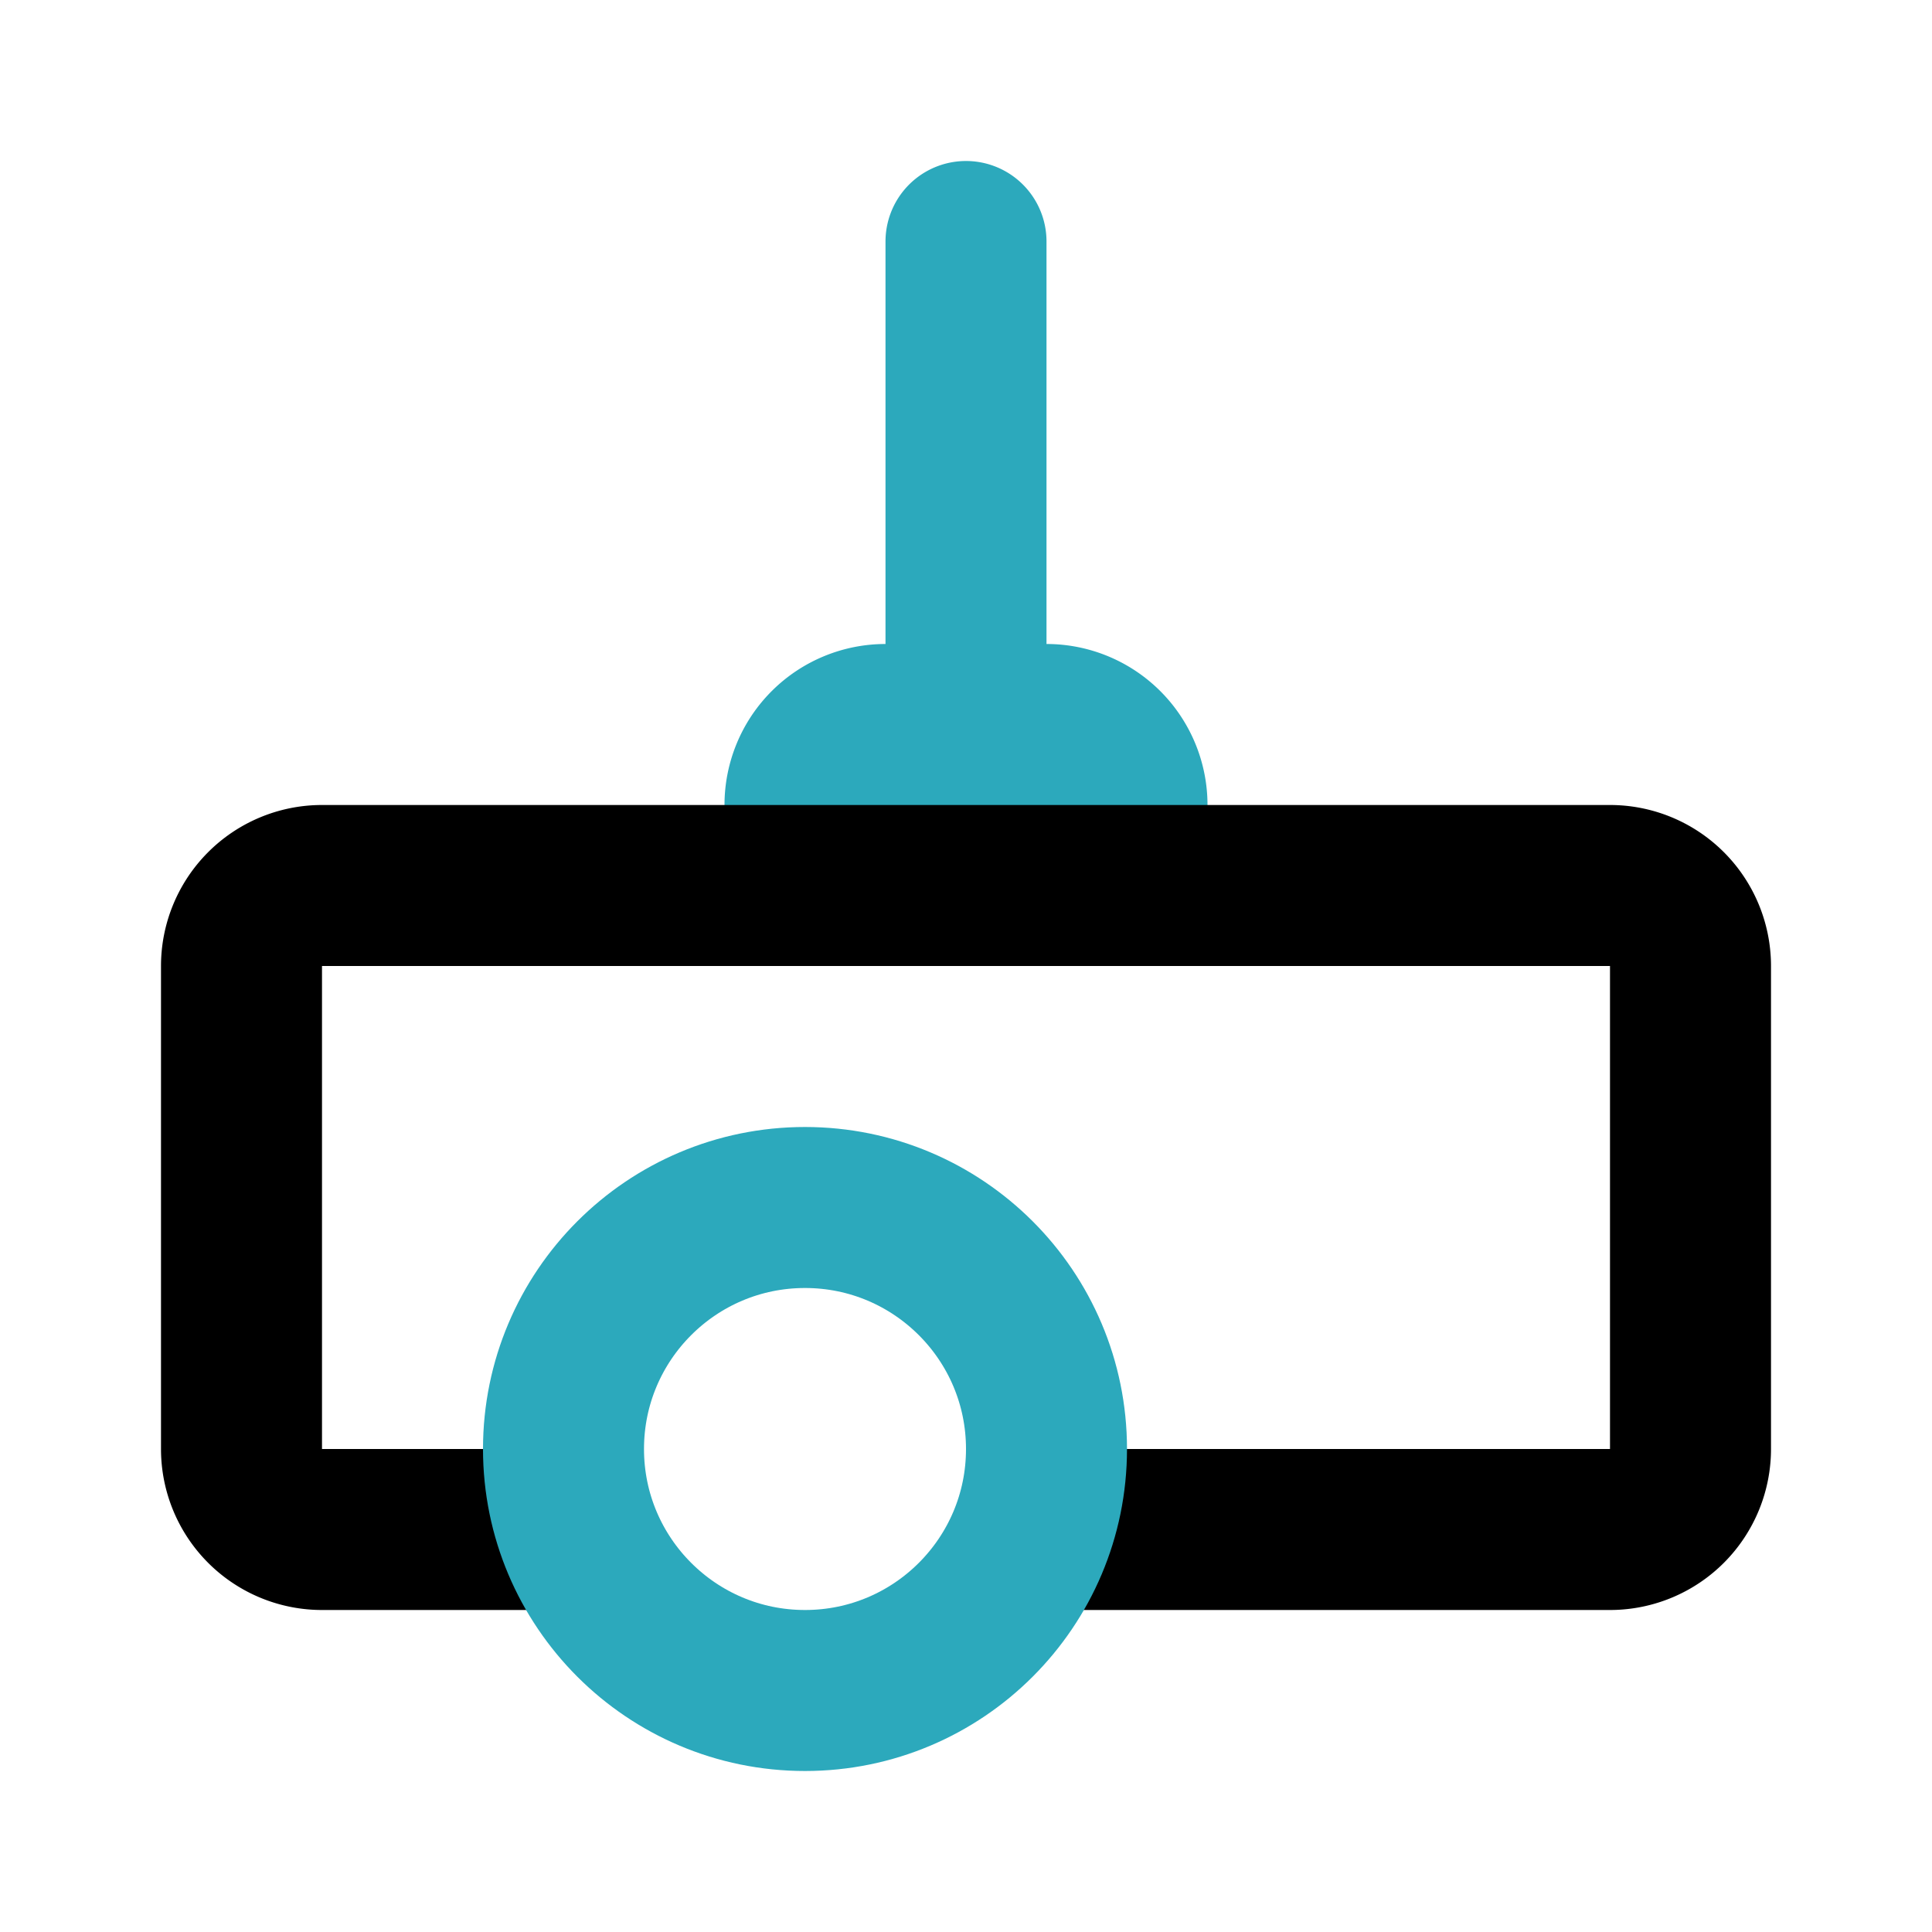
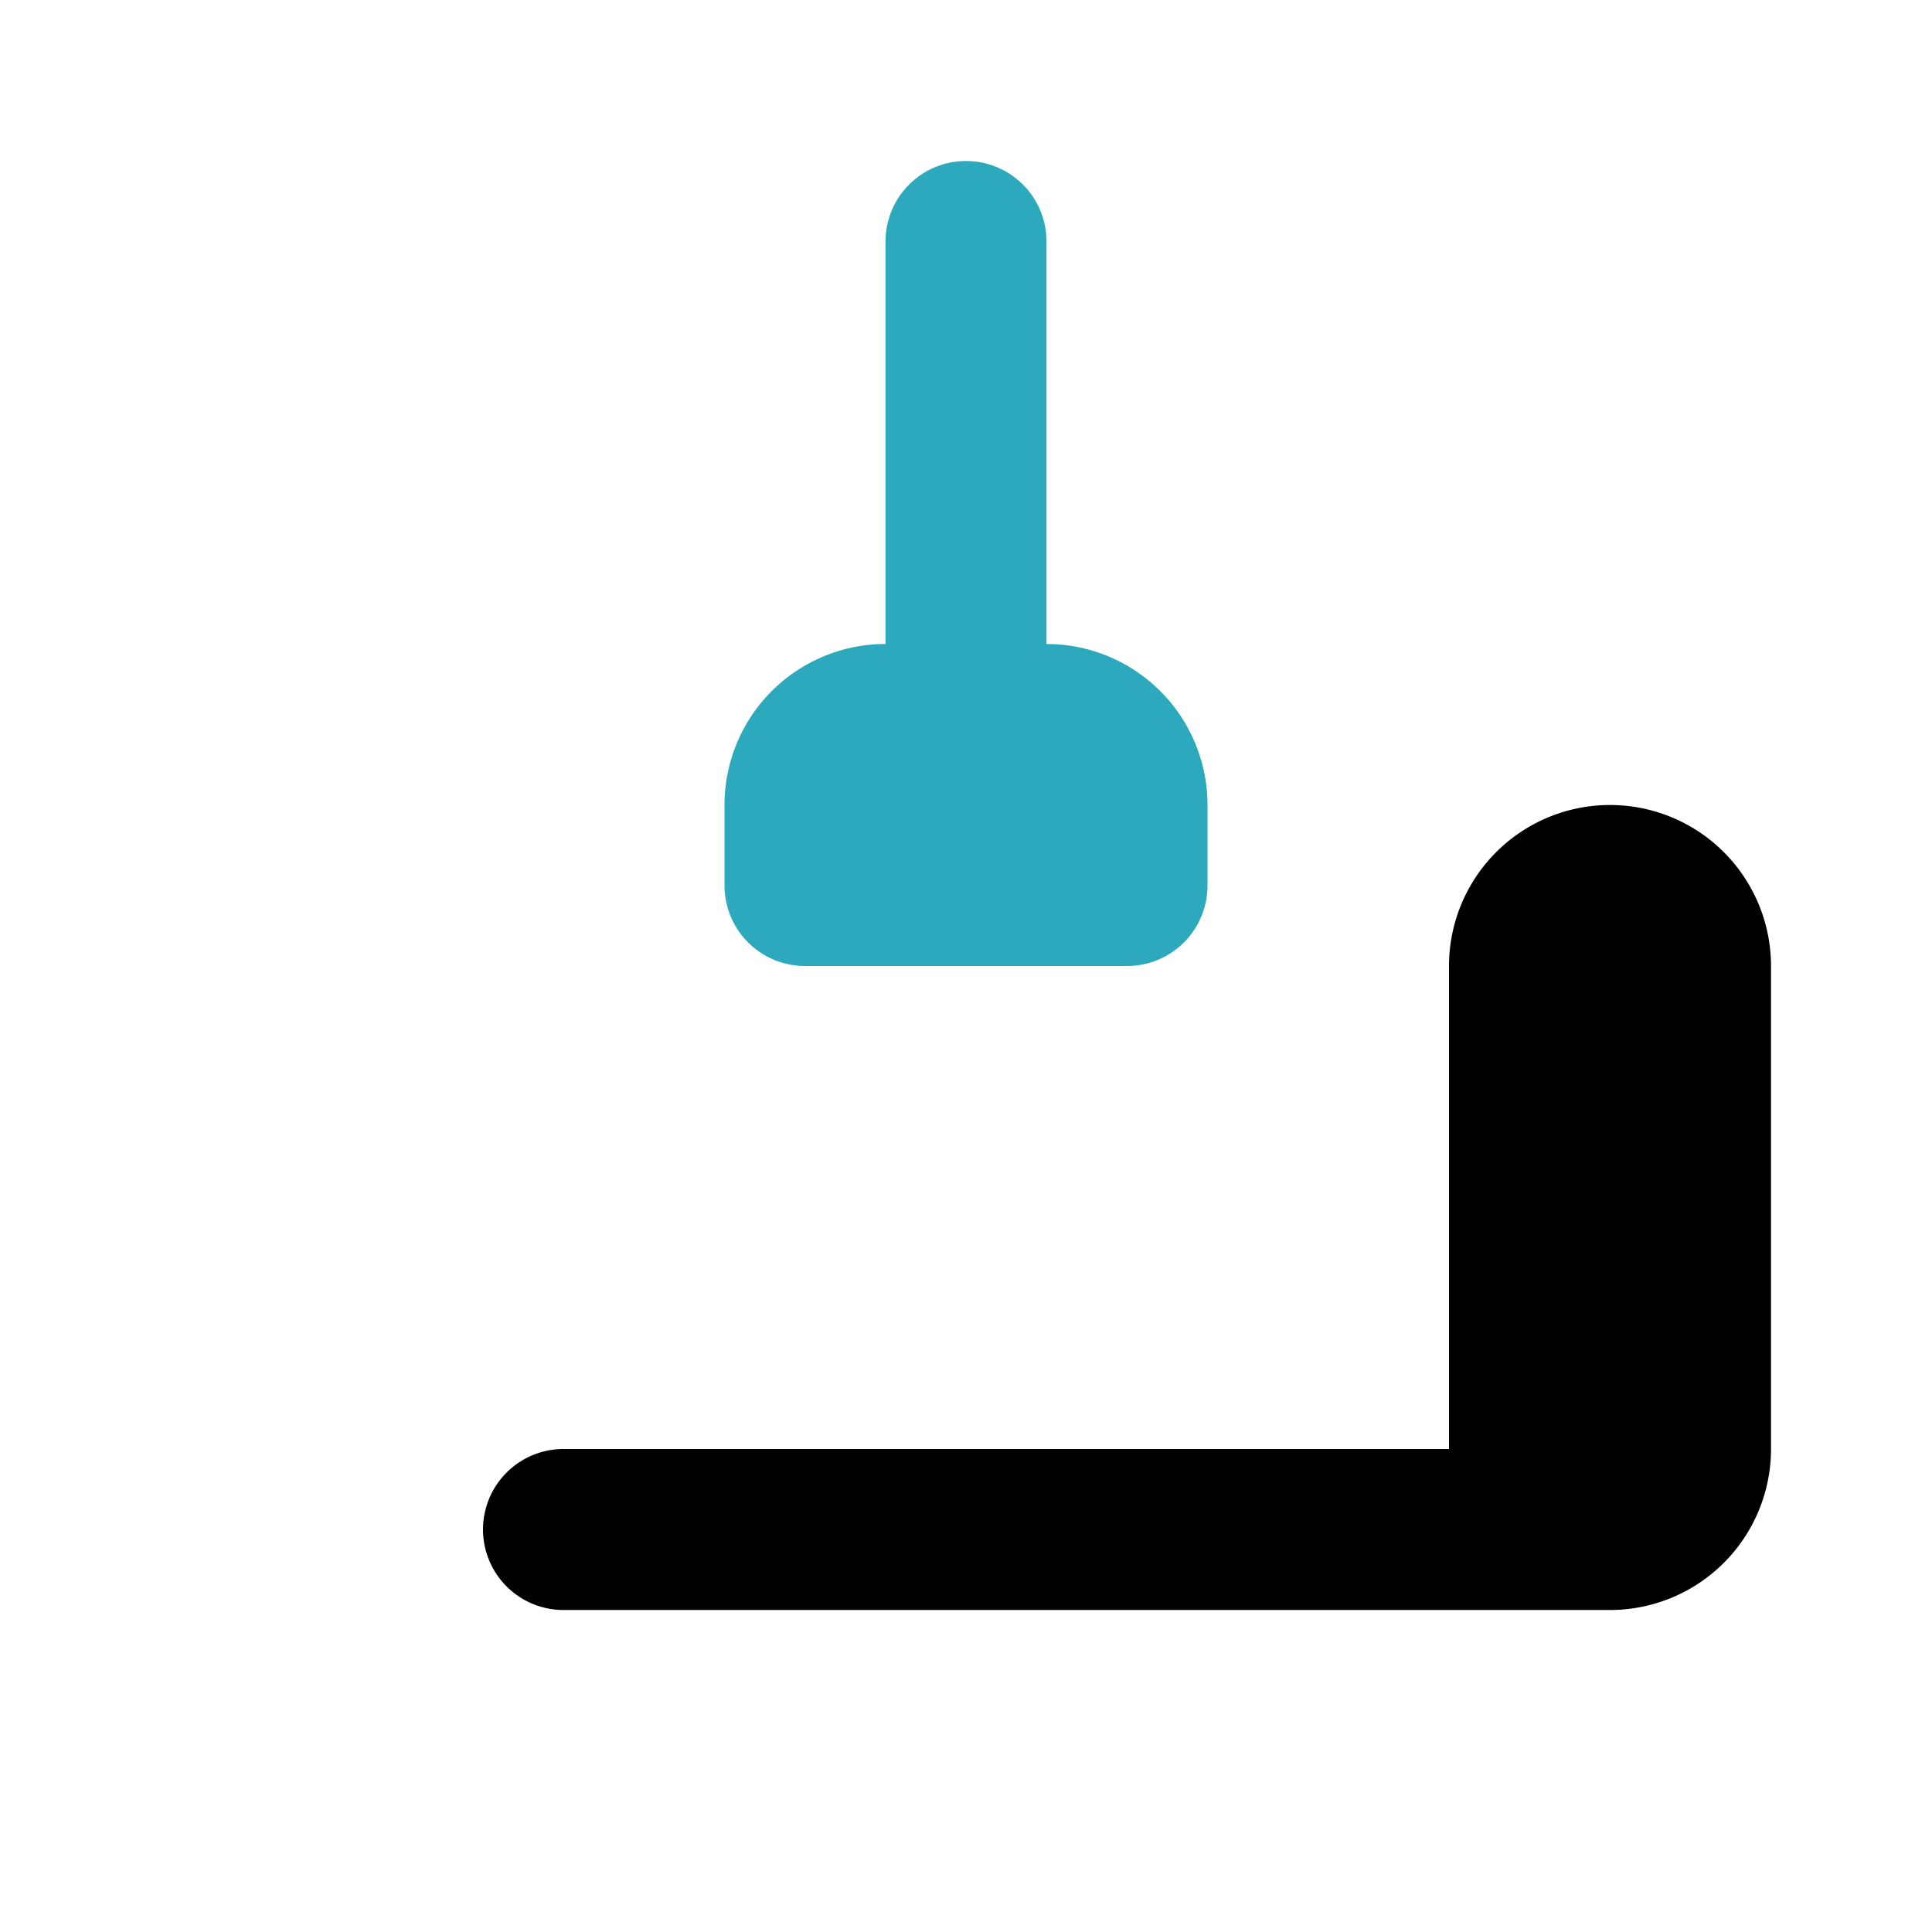
<svg xmlns="http://www.w3.org/2000/svg" fill="#000000" width="800px" height="800px" viewBox="0 0 24 24" id="cinema-projector-left" data-name="Line Color" class="icon line-color">
  <path id="secondary" d="M12,9V3m2,8H10V10a1,1,0,0,1,1-1h2a1,1,0,0,1,1,1Z" style="fill: none; stroke: rgb(44, 169, 188); stroke-linecap: round; stroke-linejoin: round; stroke-width: 2;" />
-   <path id="primary" d="M13,19h7a1,1,0,0,0,1-1V12a1,1,0,0,0-1-1H4a1,1,0,0,0-1,1v6a1,1,0,0,0,1,1H7" style="fill: none; stroke: rgb(0, 0, 0); stroke-linecap: round; stroke-linejoin: round; stroke-width: 2;" />
-   <circle id="secondary-2" data-name="secondary" cx="10" cy="18" r="3" style="fill: none; stroke: rgb(44, 169, 188); stroke-linecap: round; stroke-linejoin: round; stroke-width: 2;" />
+   <path id="primary" d="M13,19h7a1,1,0,0,0,1-1V12a1,1,0,0,0-1-1a1,1,0,0,0-1,1v6a1,1,0,0,0,1,1H7" style="fill: none; stroke: rgb(0, 0, 0); stroke-linecap: round; stroke-linejoin: round; stroke-width: 2;" />
</svg>